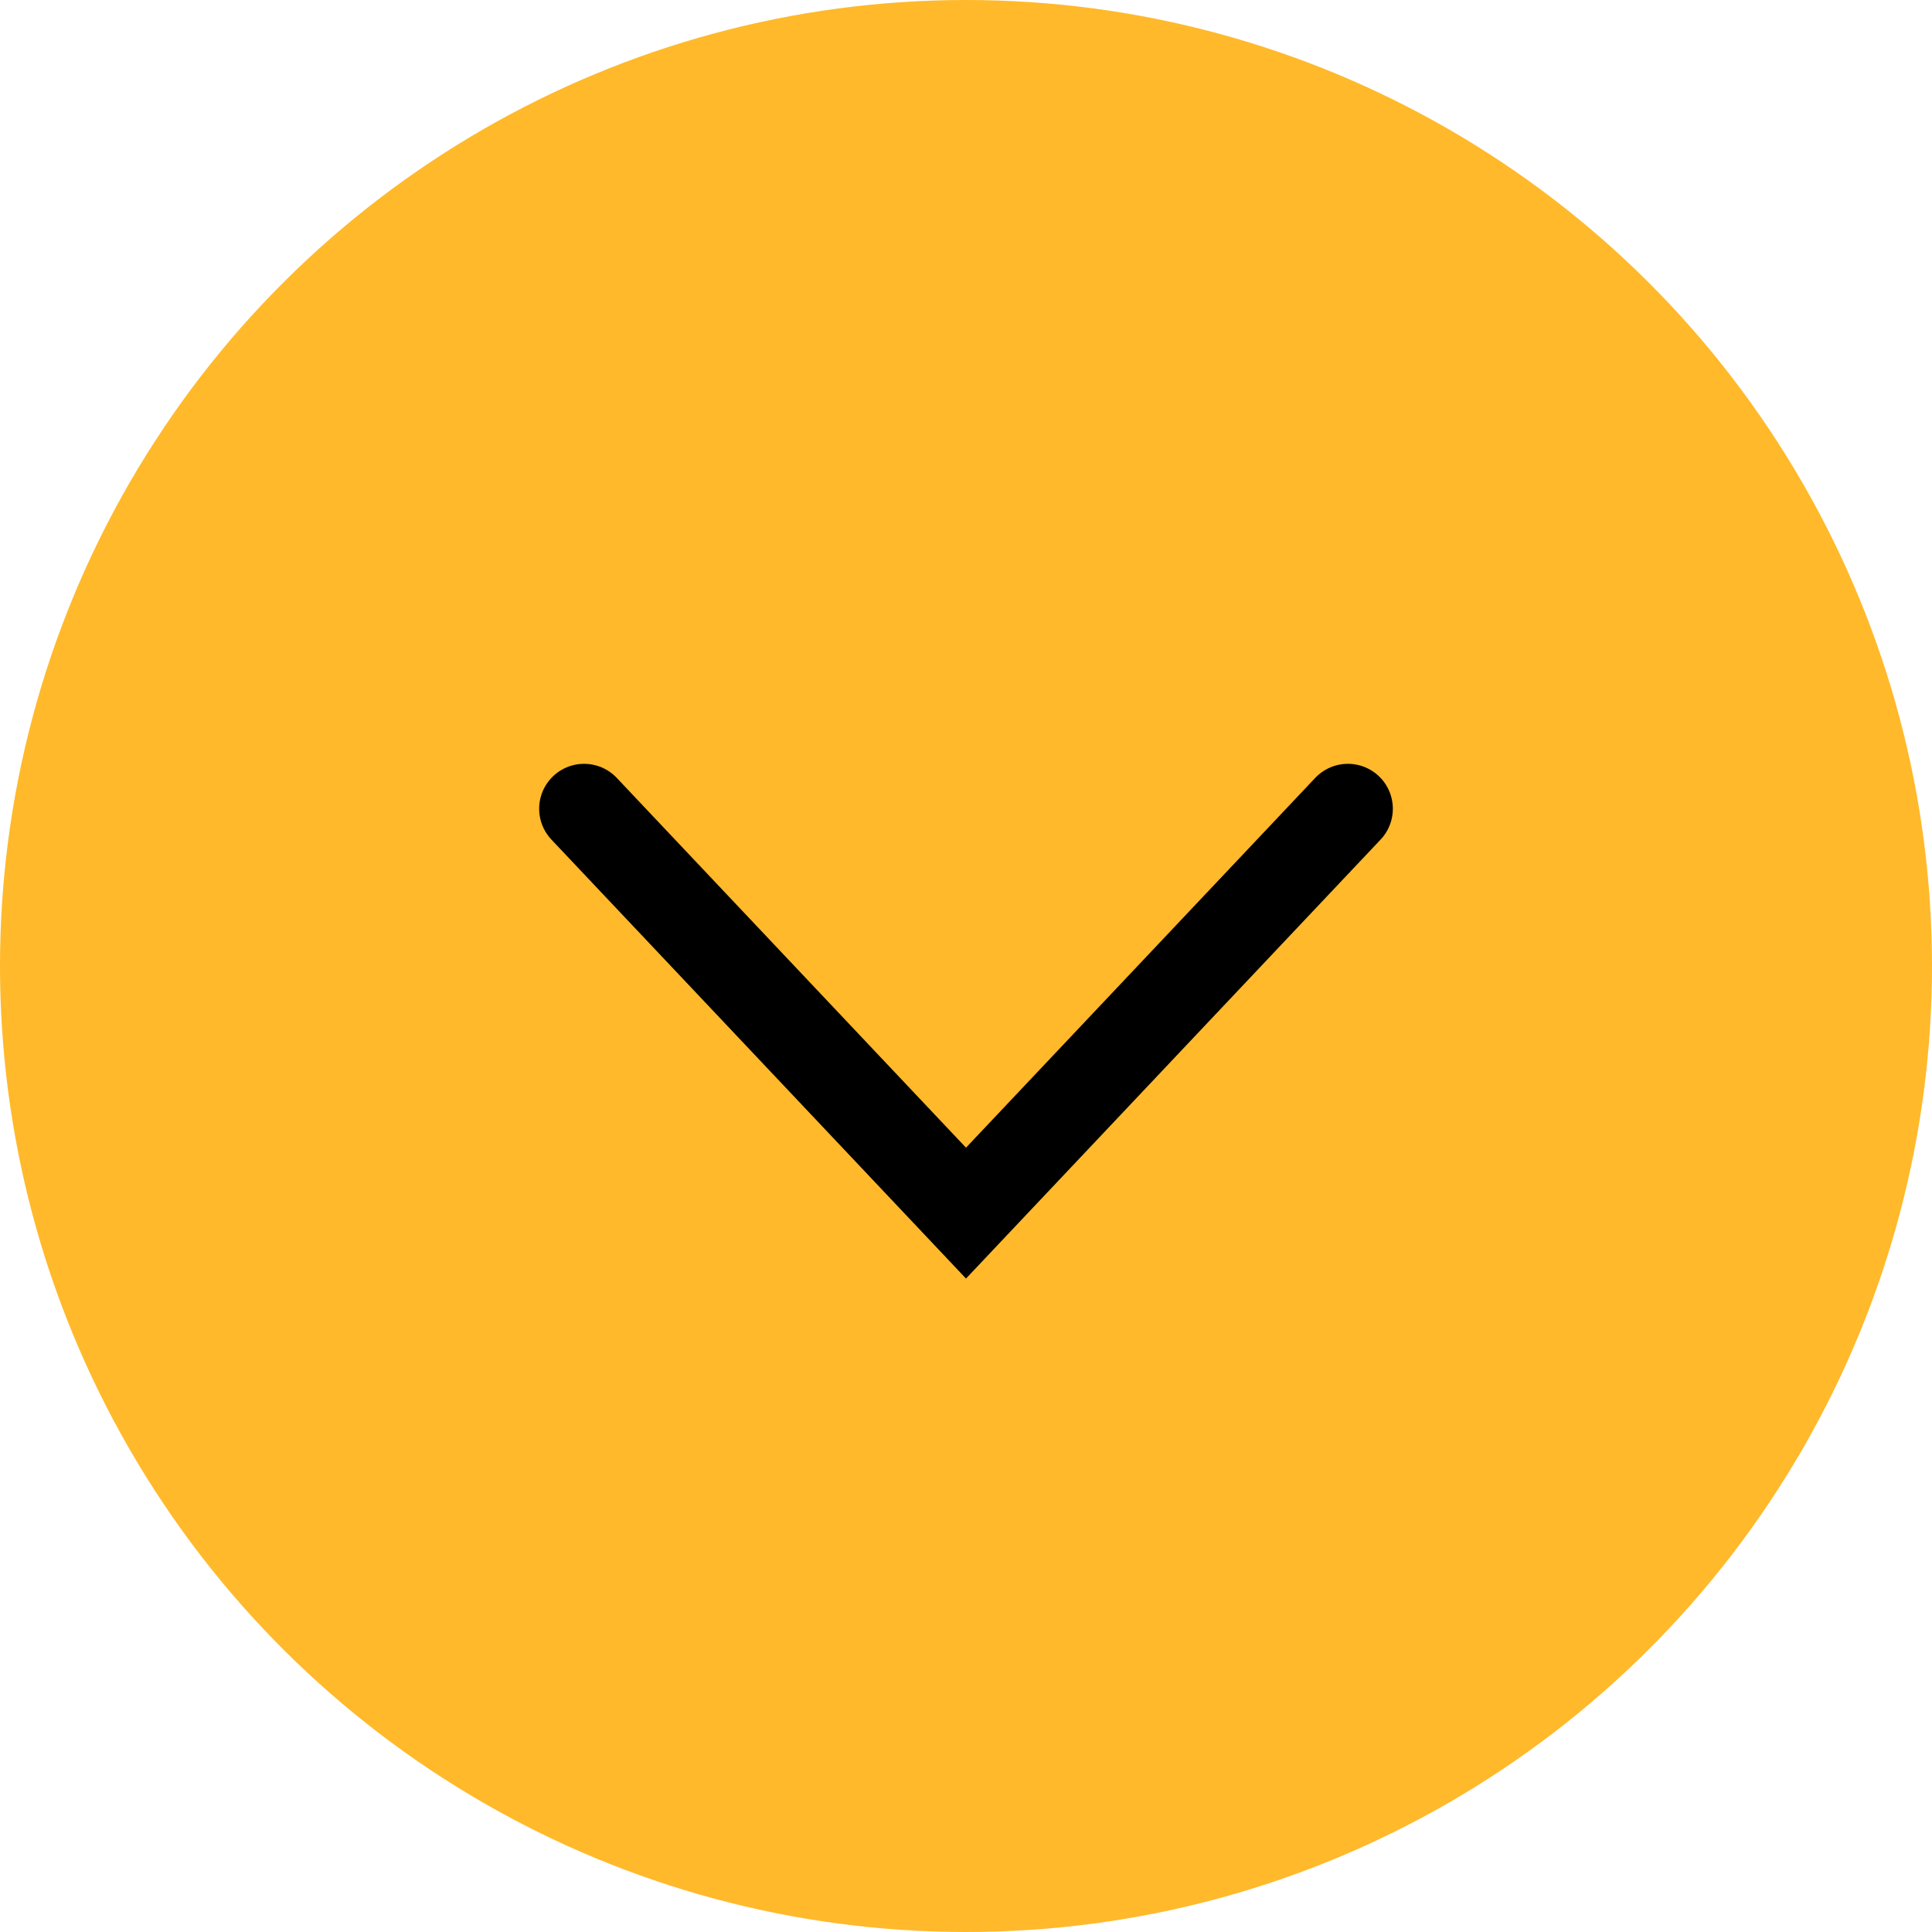
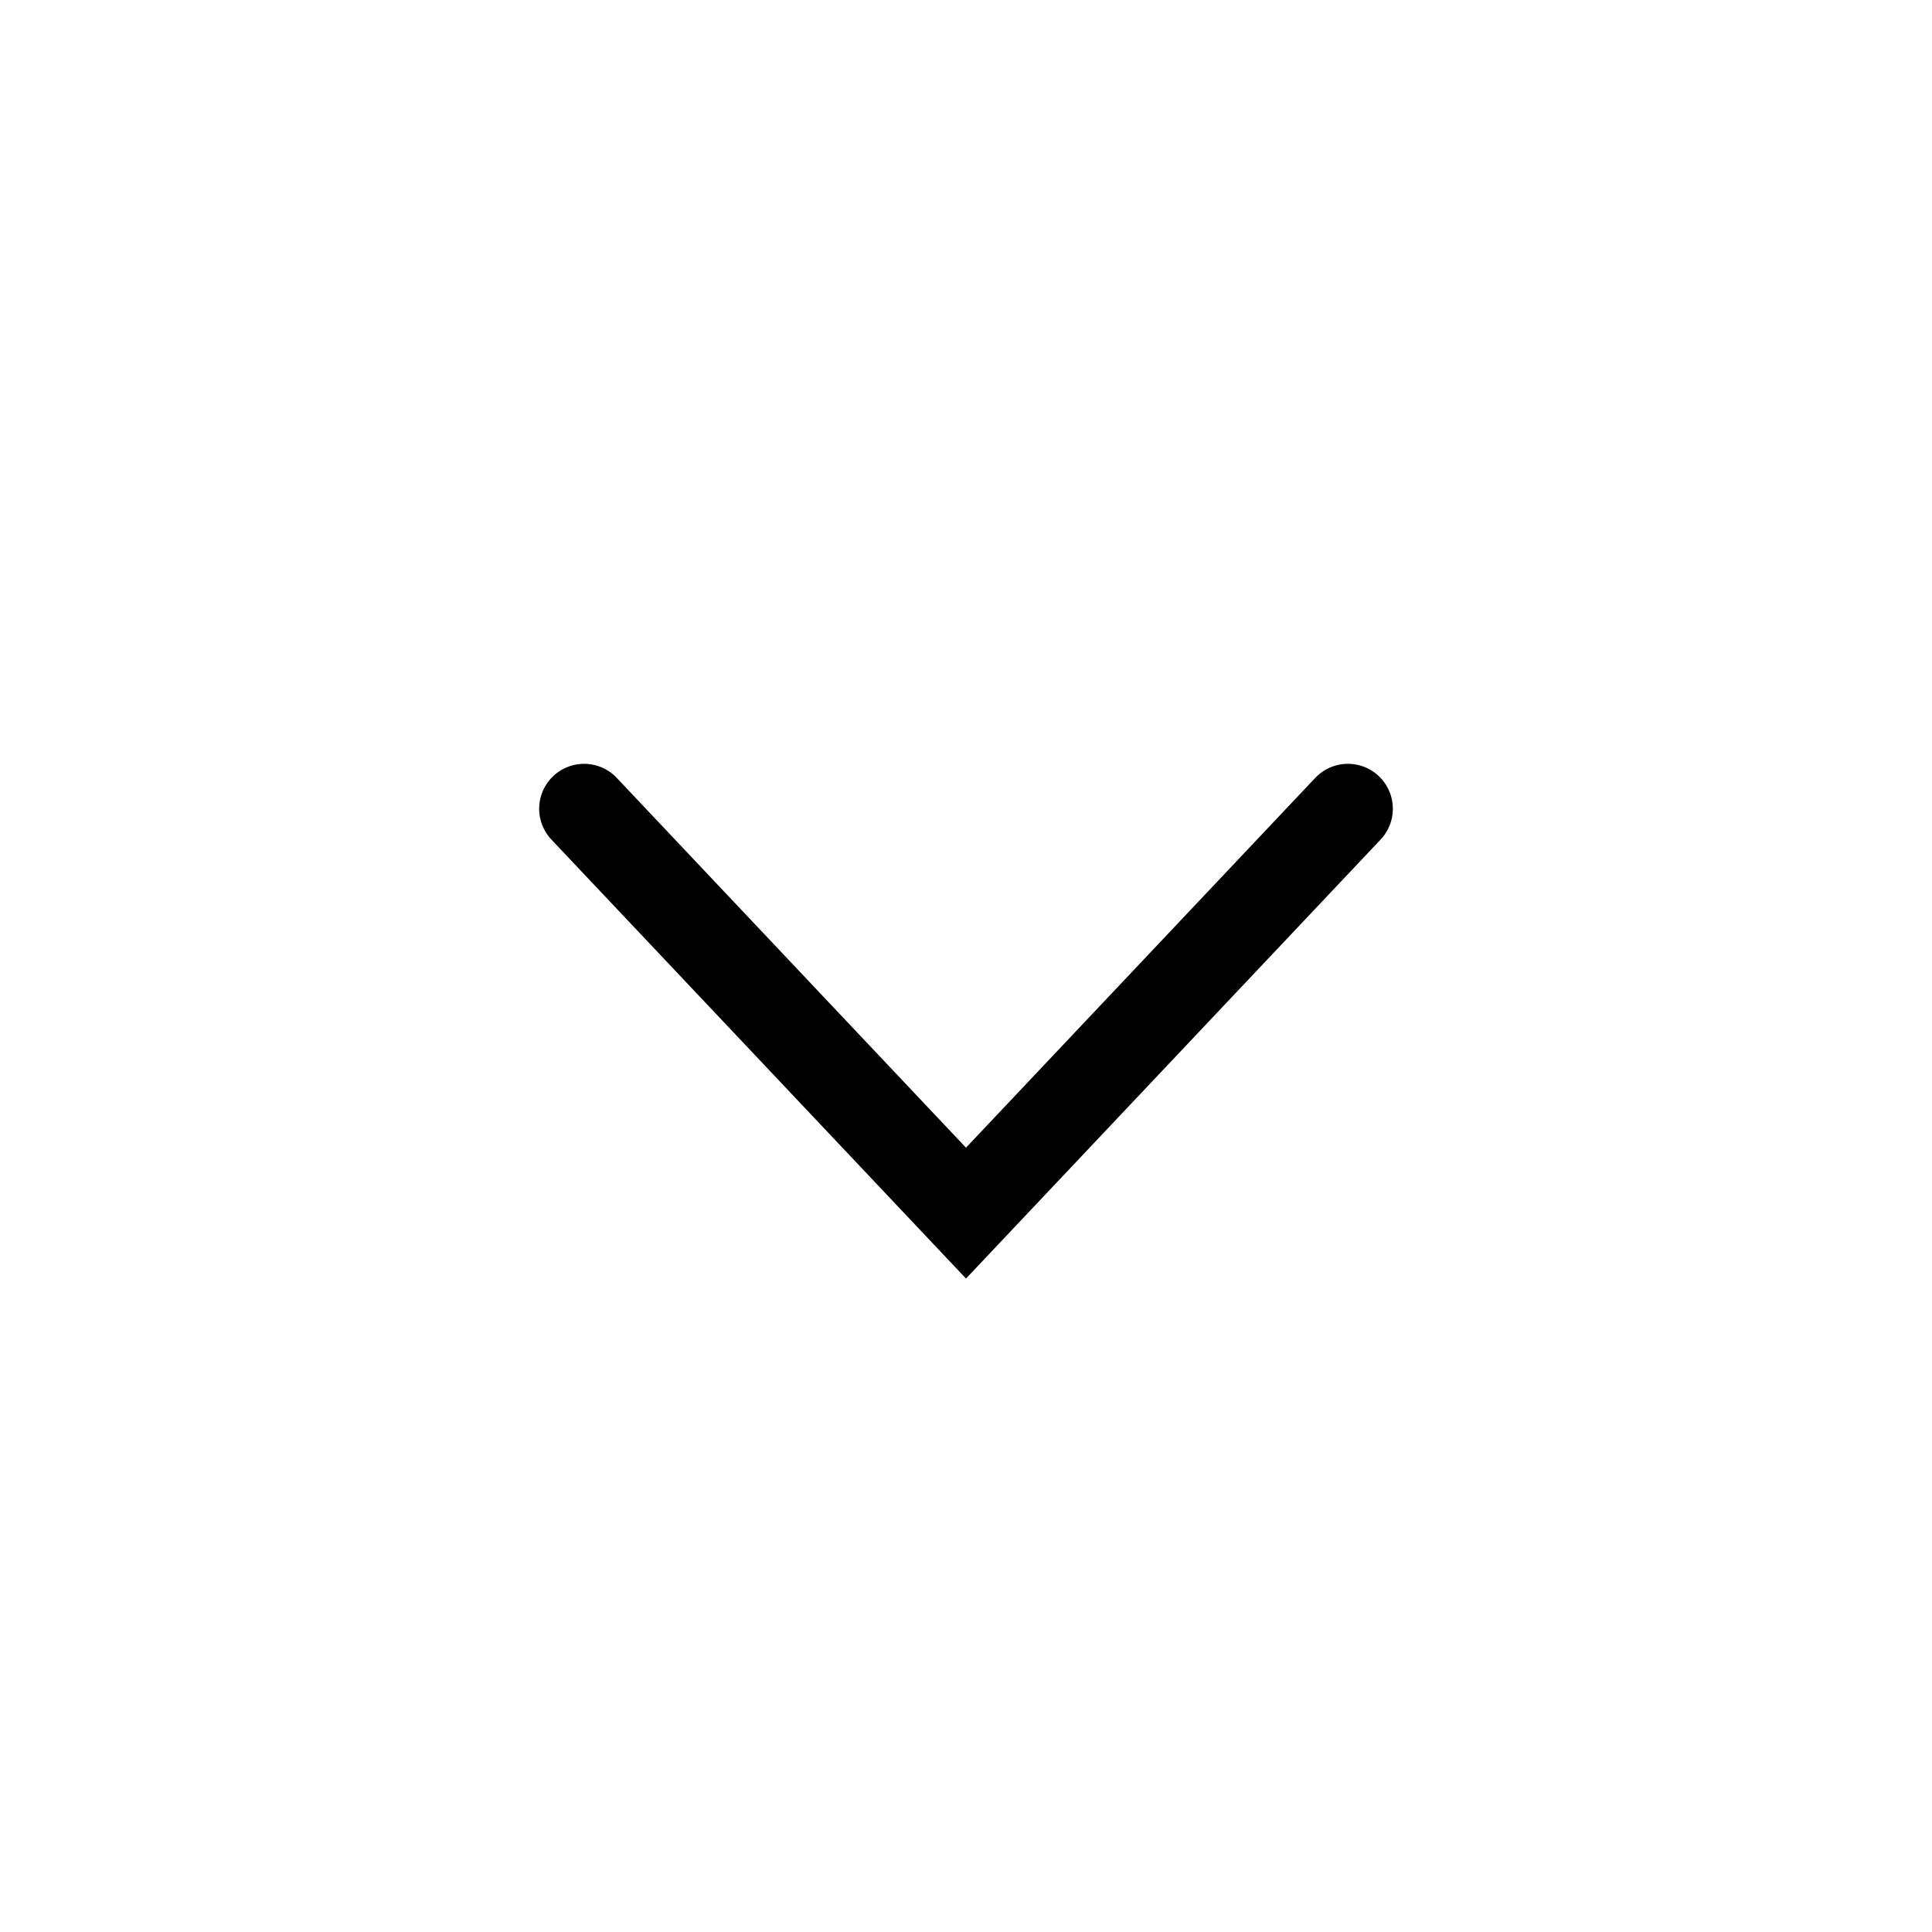
<svg xmlns="http://www.w3.org/2000/svg" width="43" height="43" viewBox="0 0 43 43" fill="none">
  <g id="Arrow 2">
-     <circle id="Ellipse 38" cx="21.5" cy="21.5" r="21.5" transform="rotate(-90 21.5 21.5)" fill="#FFB92A" />
    <path id="Vector" d="M13 18L21.5 27L30 18" stroke="black" stroke-width="2" stroke-linecap="round" />
  </g>
</svg>